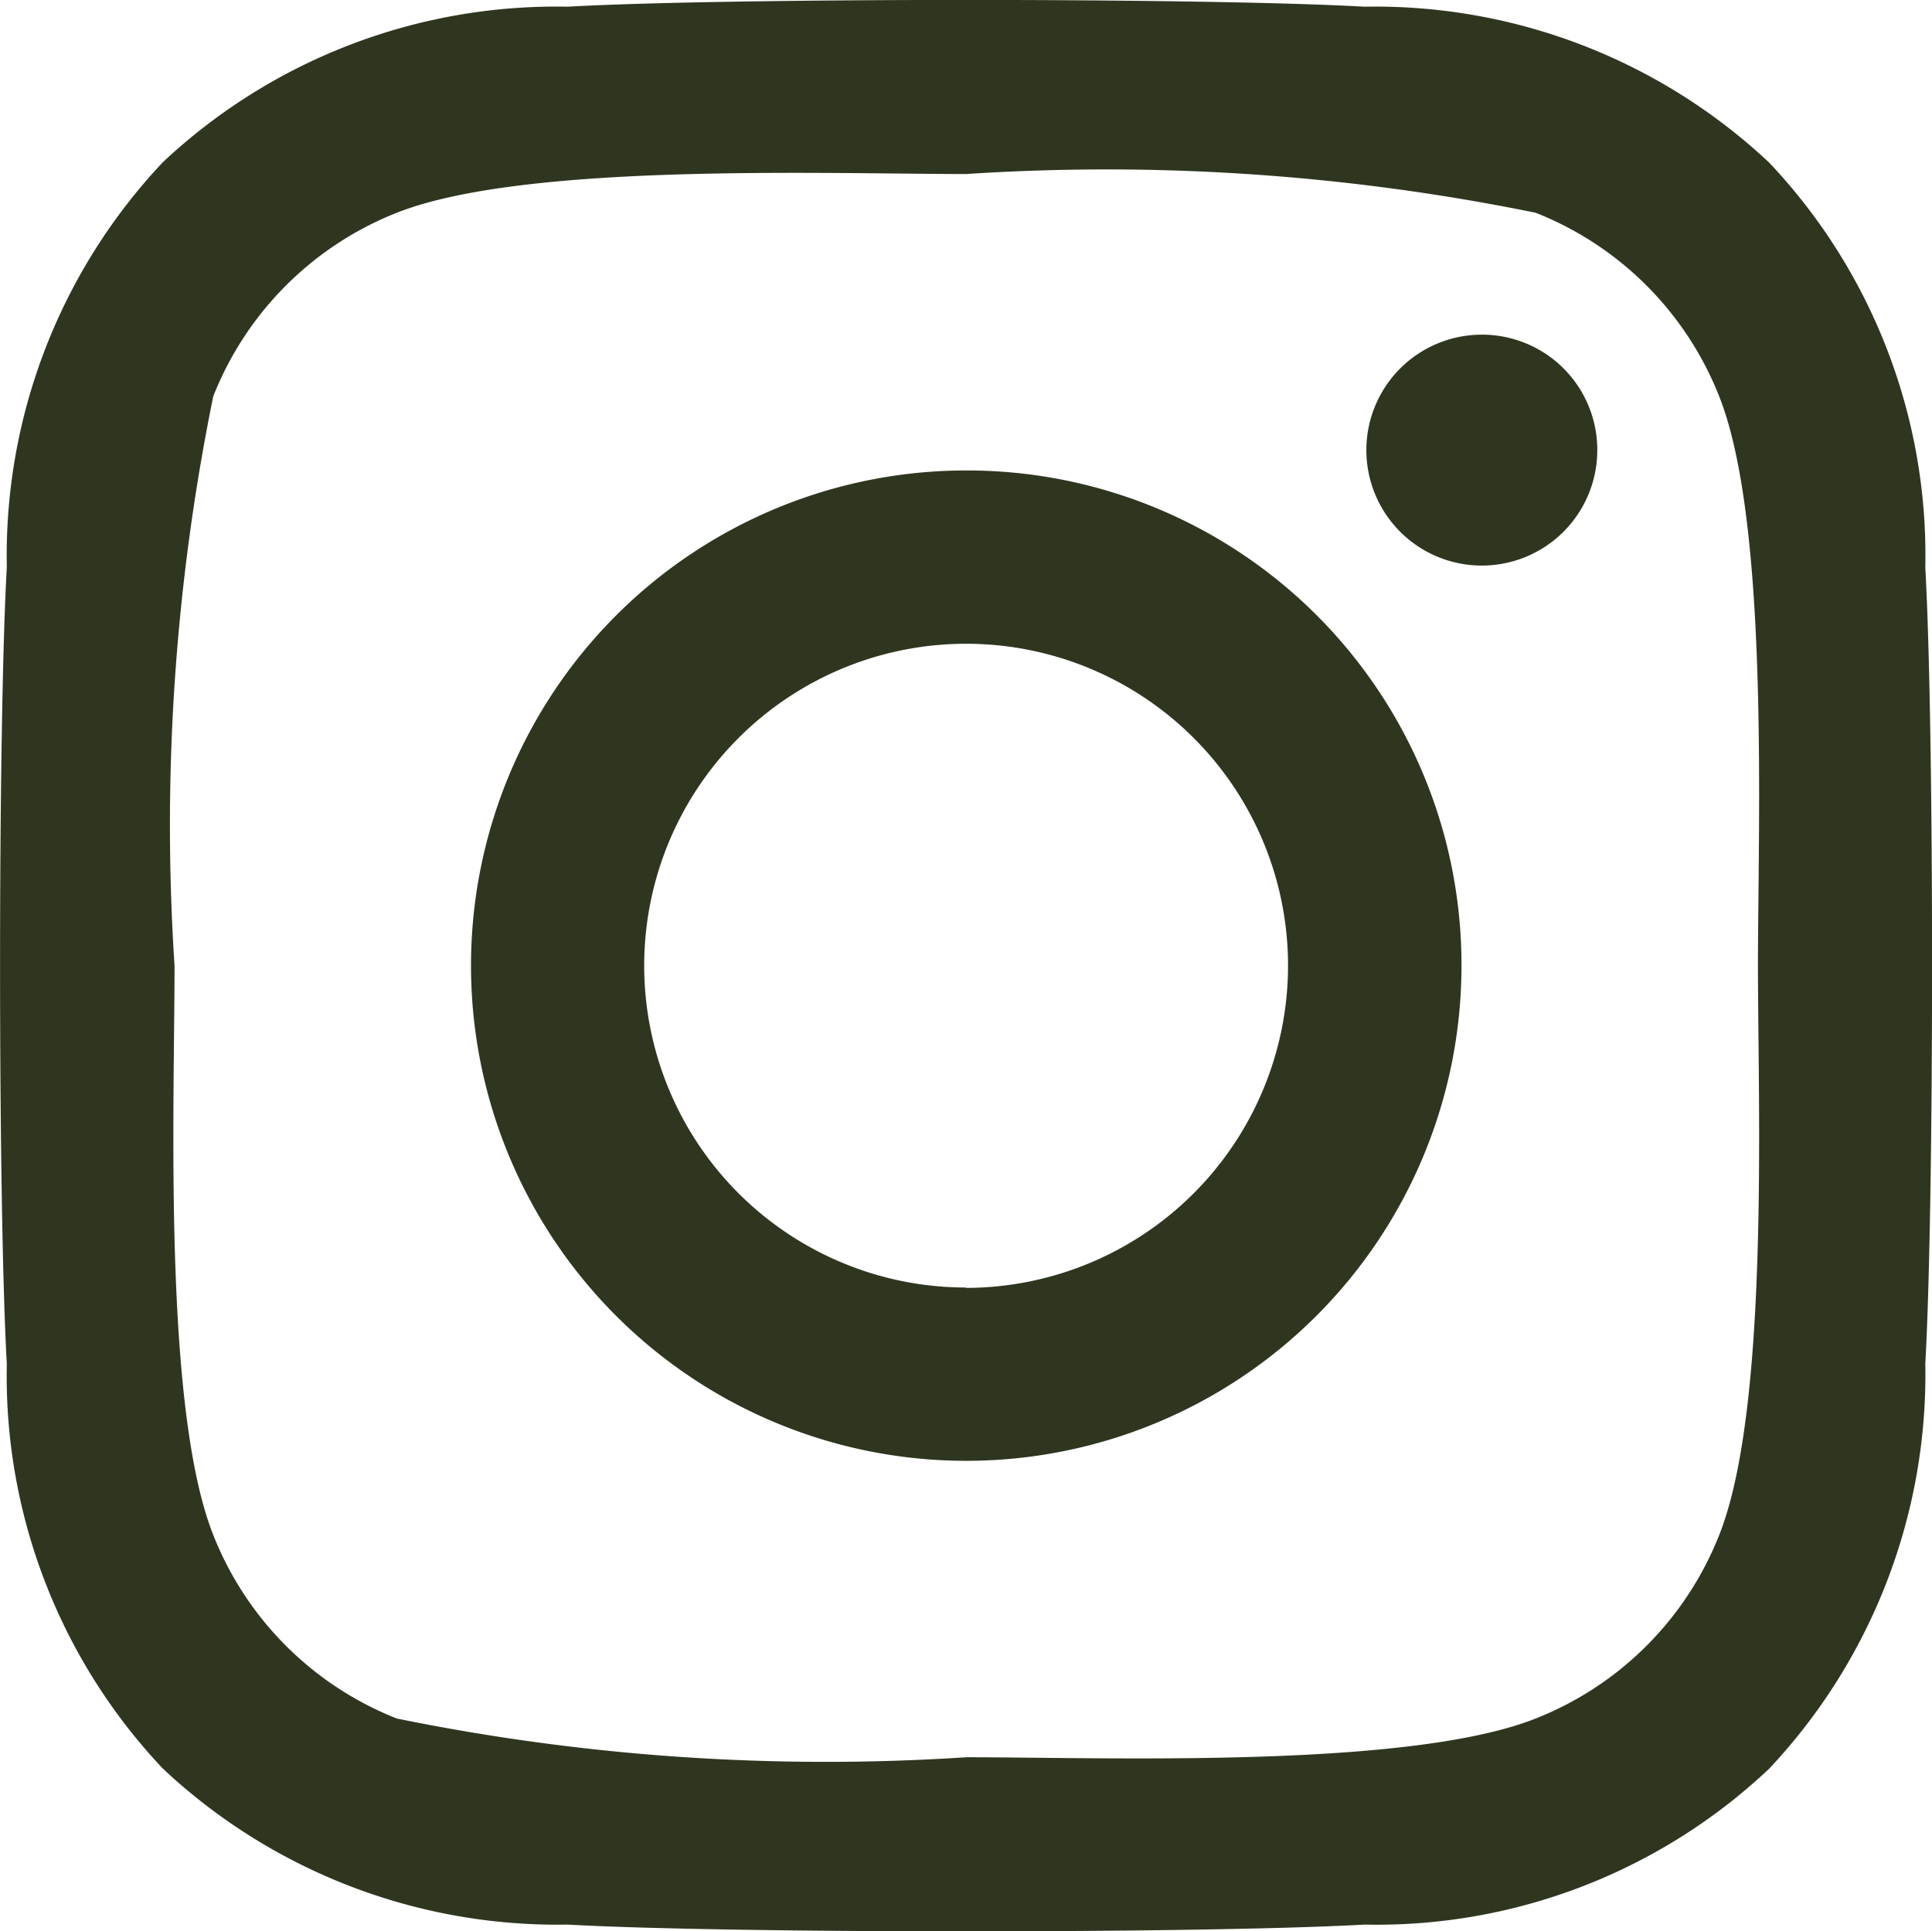
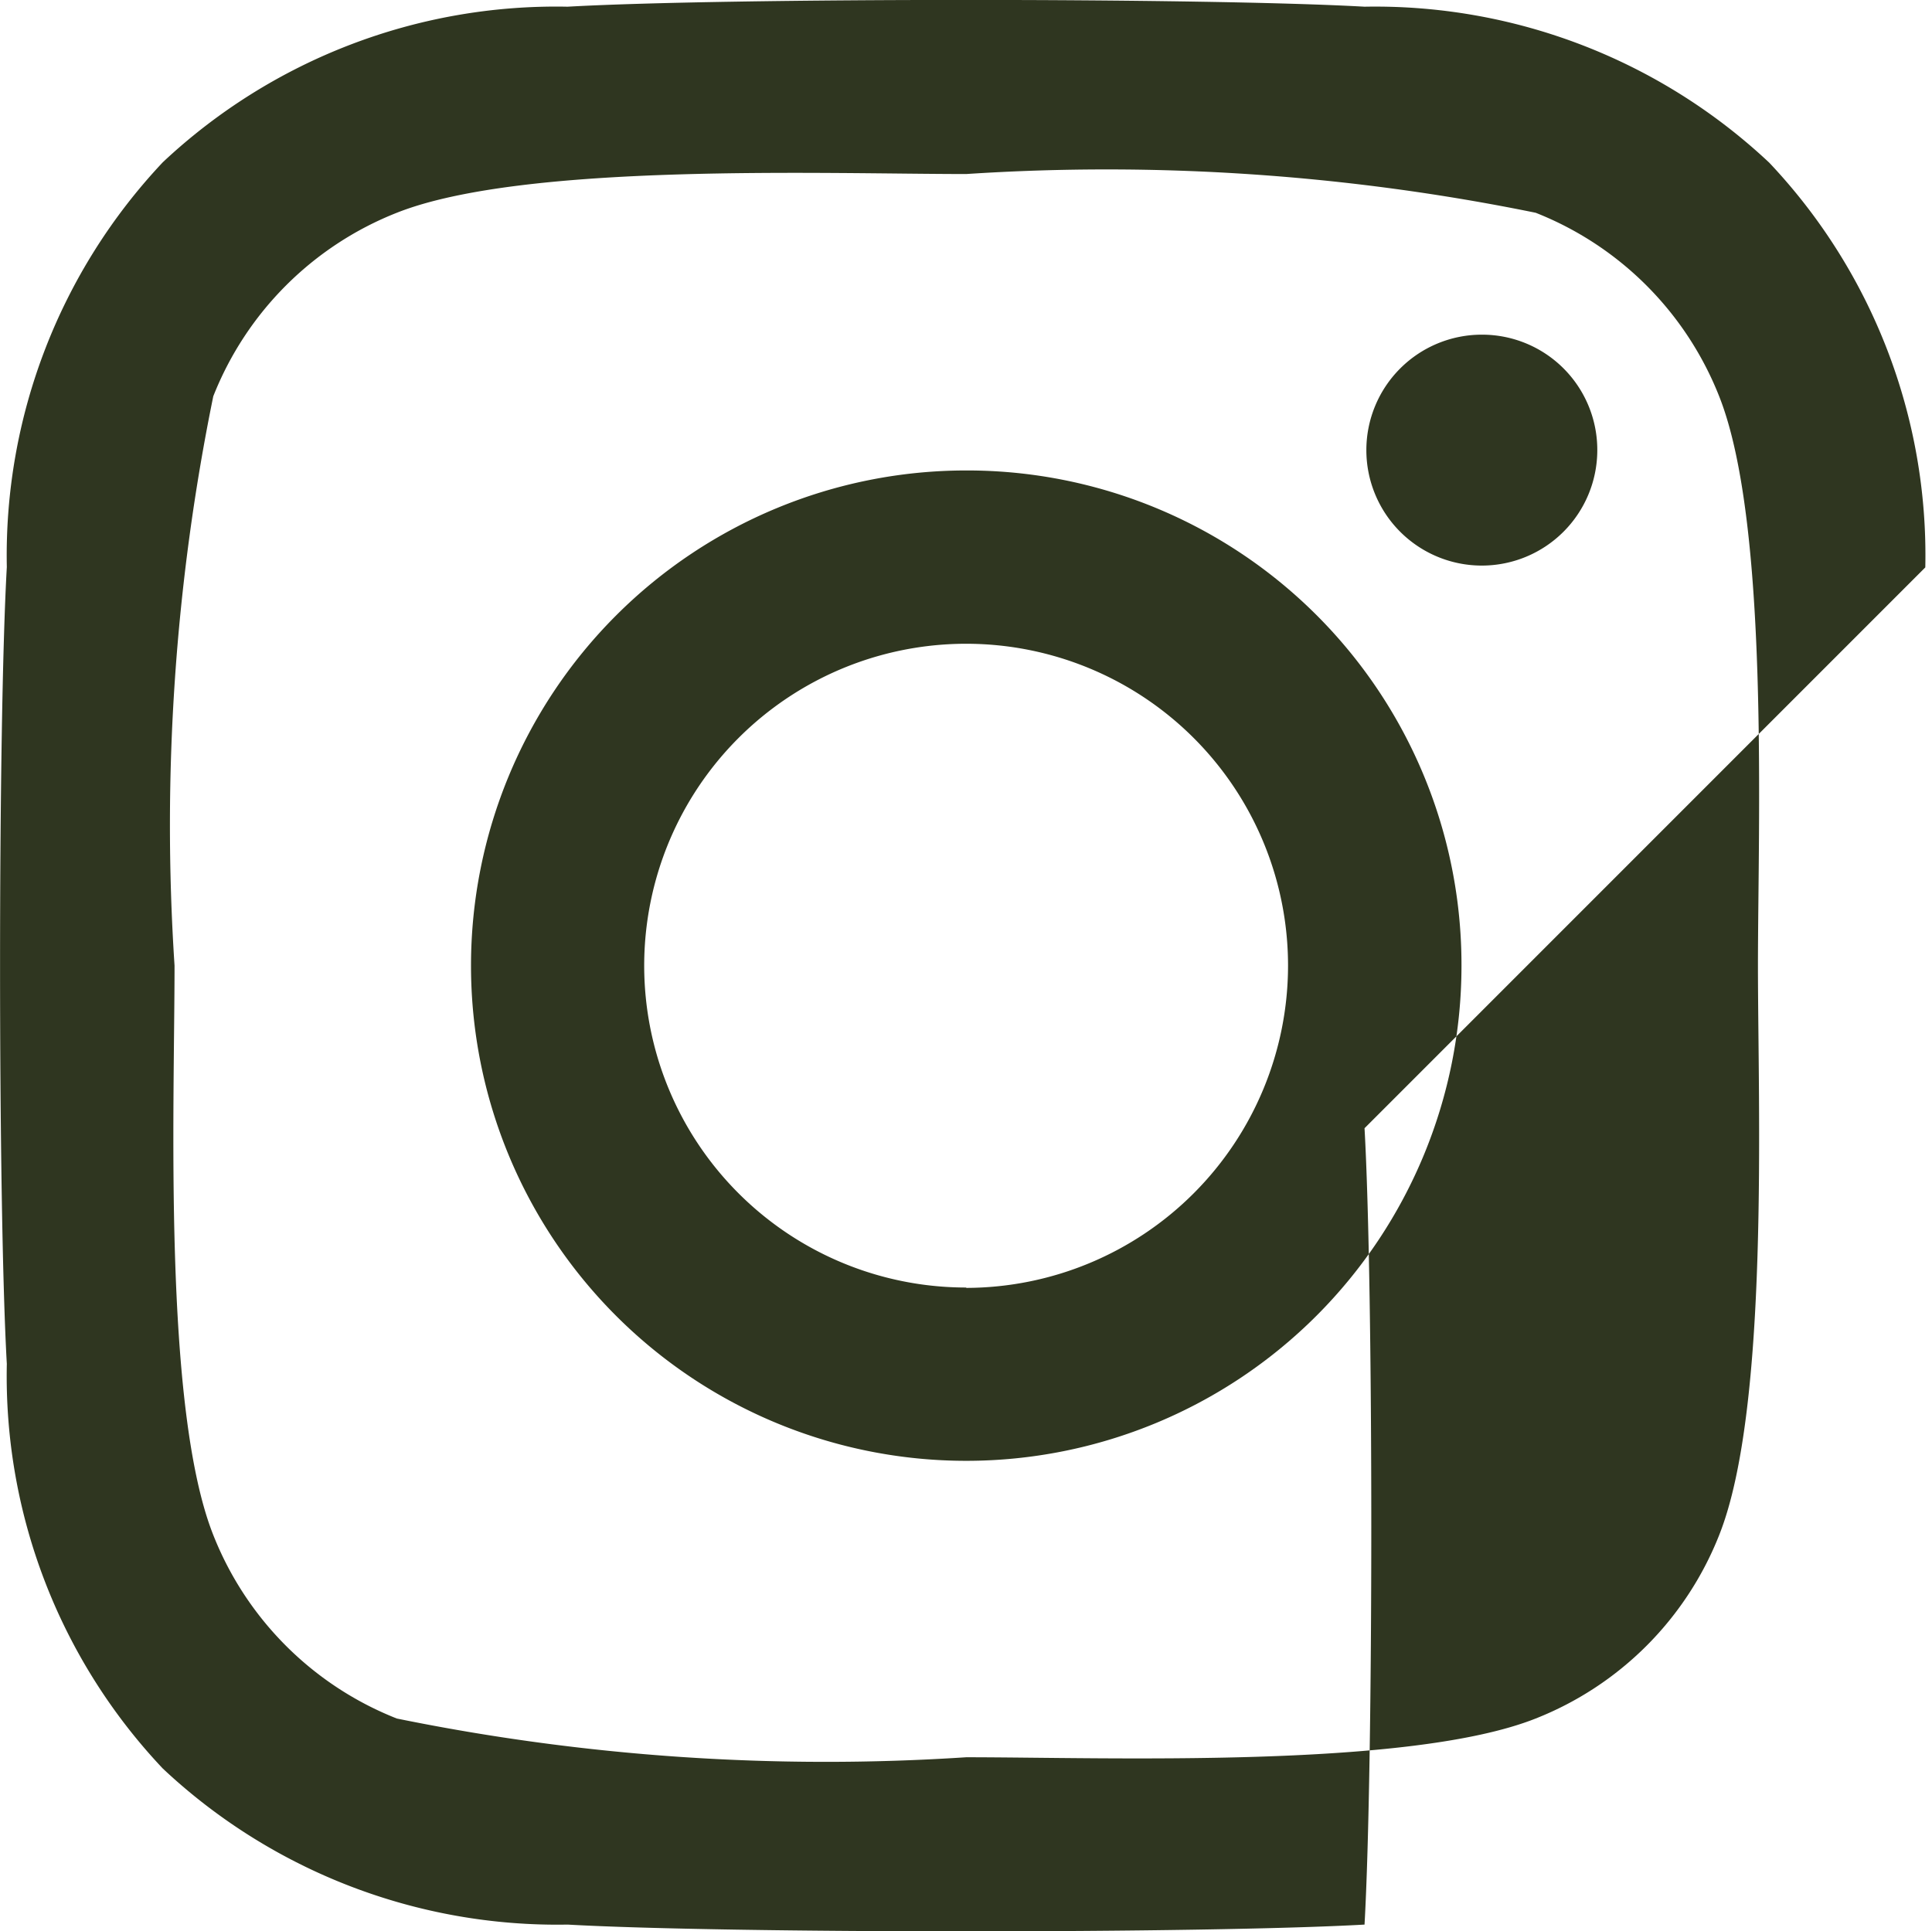
<svg xmlns="http://www.w3.org/2000/svg" width="15.862" height="15.858" viewBox="0 0 15.862 15.858">
-   <path id="instagram" d="M7.858,35.688a4.066,4.066,0,1,0,4.066,4.066A4.059,4.059,0,0,0,7.858,35.688Zm0,6.709A2.643,2.643,0,1,1,10.5,39.754,2.648,2.648,0,0,1,7.858,42.4Zm5.181-6.876a.948.948,0,1,1-.948-.948A.946.946,0,0,1,13.039,35.522Zm2.693.963a4.693,4.693,0,0,0-1.281-3.323,4.724,4.724,0,0,0-3.323-1.281c-1.309-.074-5.234-.074-6.543,0a4.717,4.717,0,0,0-3.323,1.277A4.709,4.709,0,0,0-.019,36.481c-.074,1.309-.074,5.234,0,6.543a4.693,4.693,0,0,0,1.281,3.323,4.73,4.73,0,0,0,3.323,1.281c1.309.074,5.234.074,6.543,0a4.693,4.693,0,0,0,3.323-1.281,4.724,4.724,0,0,0,1.281-3.323c.074-1.309.074-5.23,0-6.539ZM14.04,44.429a2.676,2.676,0,0,1-1.507,1.507c-1.044.414-3.521.318-4.675.318a17.614,17.614,0,0,1-4.675-.318,2.676,2.676,0,0,1-1.507-1.507c-.414-1.044-.318-3.521-.318-4.675a17.613,17.613,0,0,1,.318-4.675,2.676,2.676,0,0,1,1.507-1.507c1.044-.414,3.521-.318,4.675-.318a17.614,17.614,0,0,1,4.675.318A2.676,2.676,0,0,1,14.04,35.08c.414,1.044.318,3.521.318,4.675S14.454,43.388,14.04,44.429Z" transform="translate(0.075 -31.825)" fill="#2F3620" />
+   <path id="instagram" d="M7.858,35.688a4.066,4.066,0,1,0,4.066,4.066A4.059,4.059,0,0,0,7.858,35.688Zm0,6.709A2.643,2.643,0,1,1,10.5,39.754,2.648,2.648,0,0,1,7.858,42.4Zm5.181-6.876a.948.948,0,1,1-.948-.948A.946.946,0,0,1,13.039,35.522Zm2.693.963a4.693,4.693,0,0,0-1.281-3.323,4.724,4.724,0,0,0-3.323-1.281c-1.309-.074-5.234-.074-6.543,0a4.717,4.717,0,0,0-3.323,1.277A4.709,4.709,0,0,0-.019,36.481c-.074,1.309-.074,5.234,0,6.543a4.693,4.693,0,0,0,1.281,3.323,4.73,4.73,0,0,0,3.323,1.281c1.309.074,5.234.074,6.543,0c.074-1.309.074-5.23,0-6.539ZM14.04,44.429a2.676,2.676,0,0,1-1.507,1.507c-1.044.414-3.521.318-4.675.318a17.614,17.614,0,0,1-4.675-.318,2.676,2.676,0,0,1-1.507-1.507c-.414-1.044-.318-3.521-.318-4.675a17.613,17.613,0,0,1,.318-4.675,2.676,2.676,0,0,1,1.507-1.507c1.044-.414,3.521-.318,4.675-.318a17.614,17.614,0,0,1,4.675.318A2.676,2.676,0,0,1,14.04,35.08c.414,1.044.318,3.521.318,4.675S14.454,43.388,14.04,44.429Z" transform="translate(0.075 -31.825)" fill="#2F3620" />
</svg>